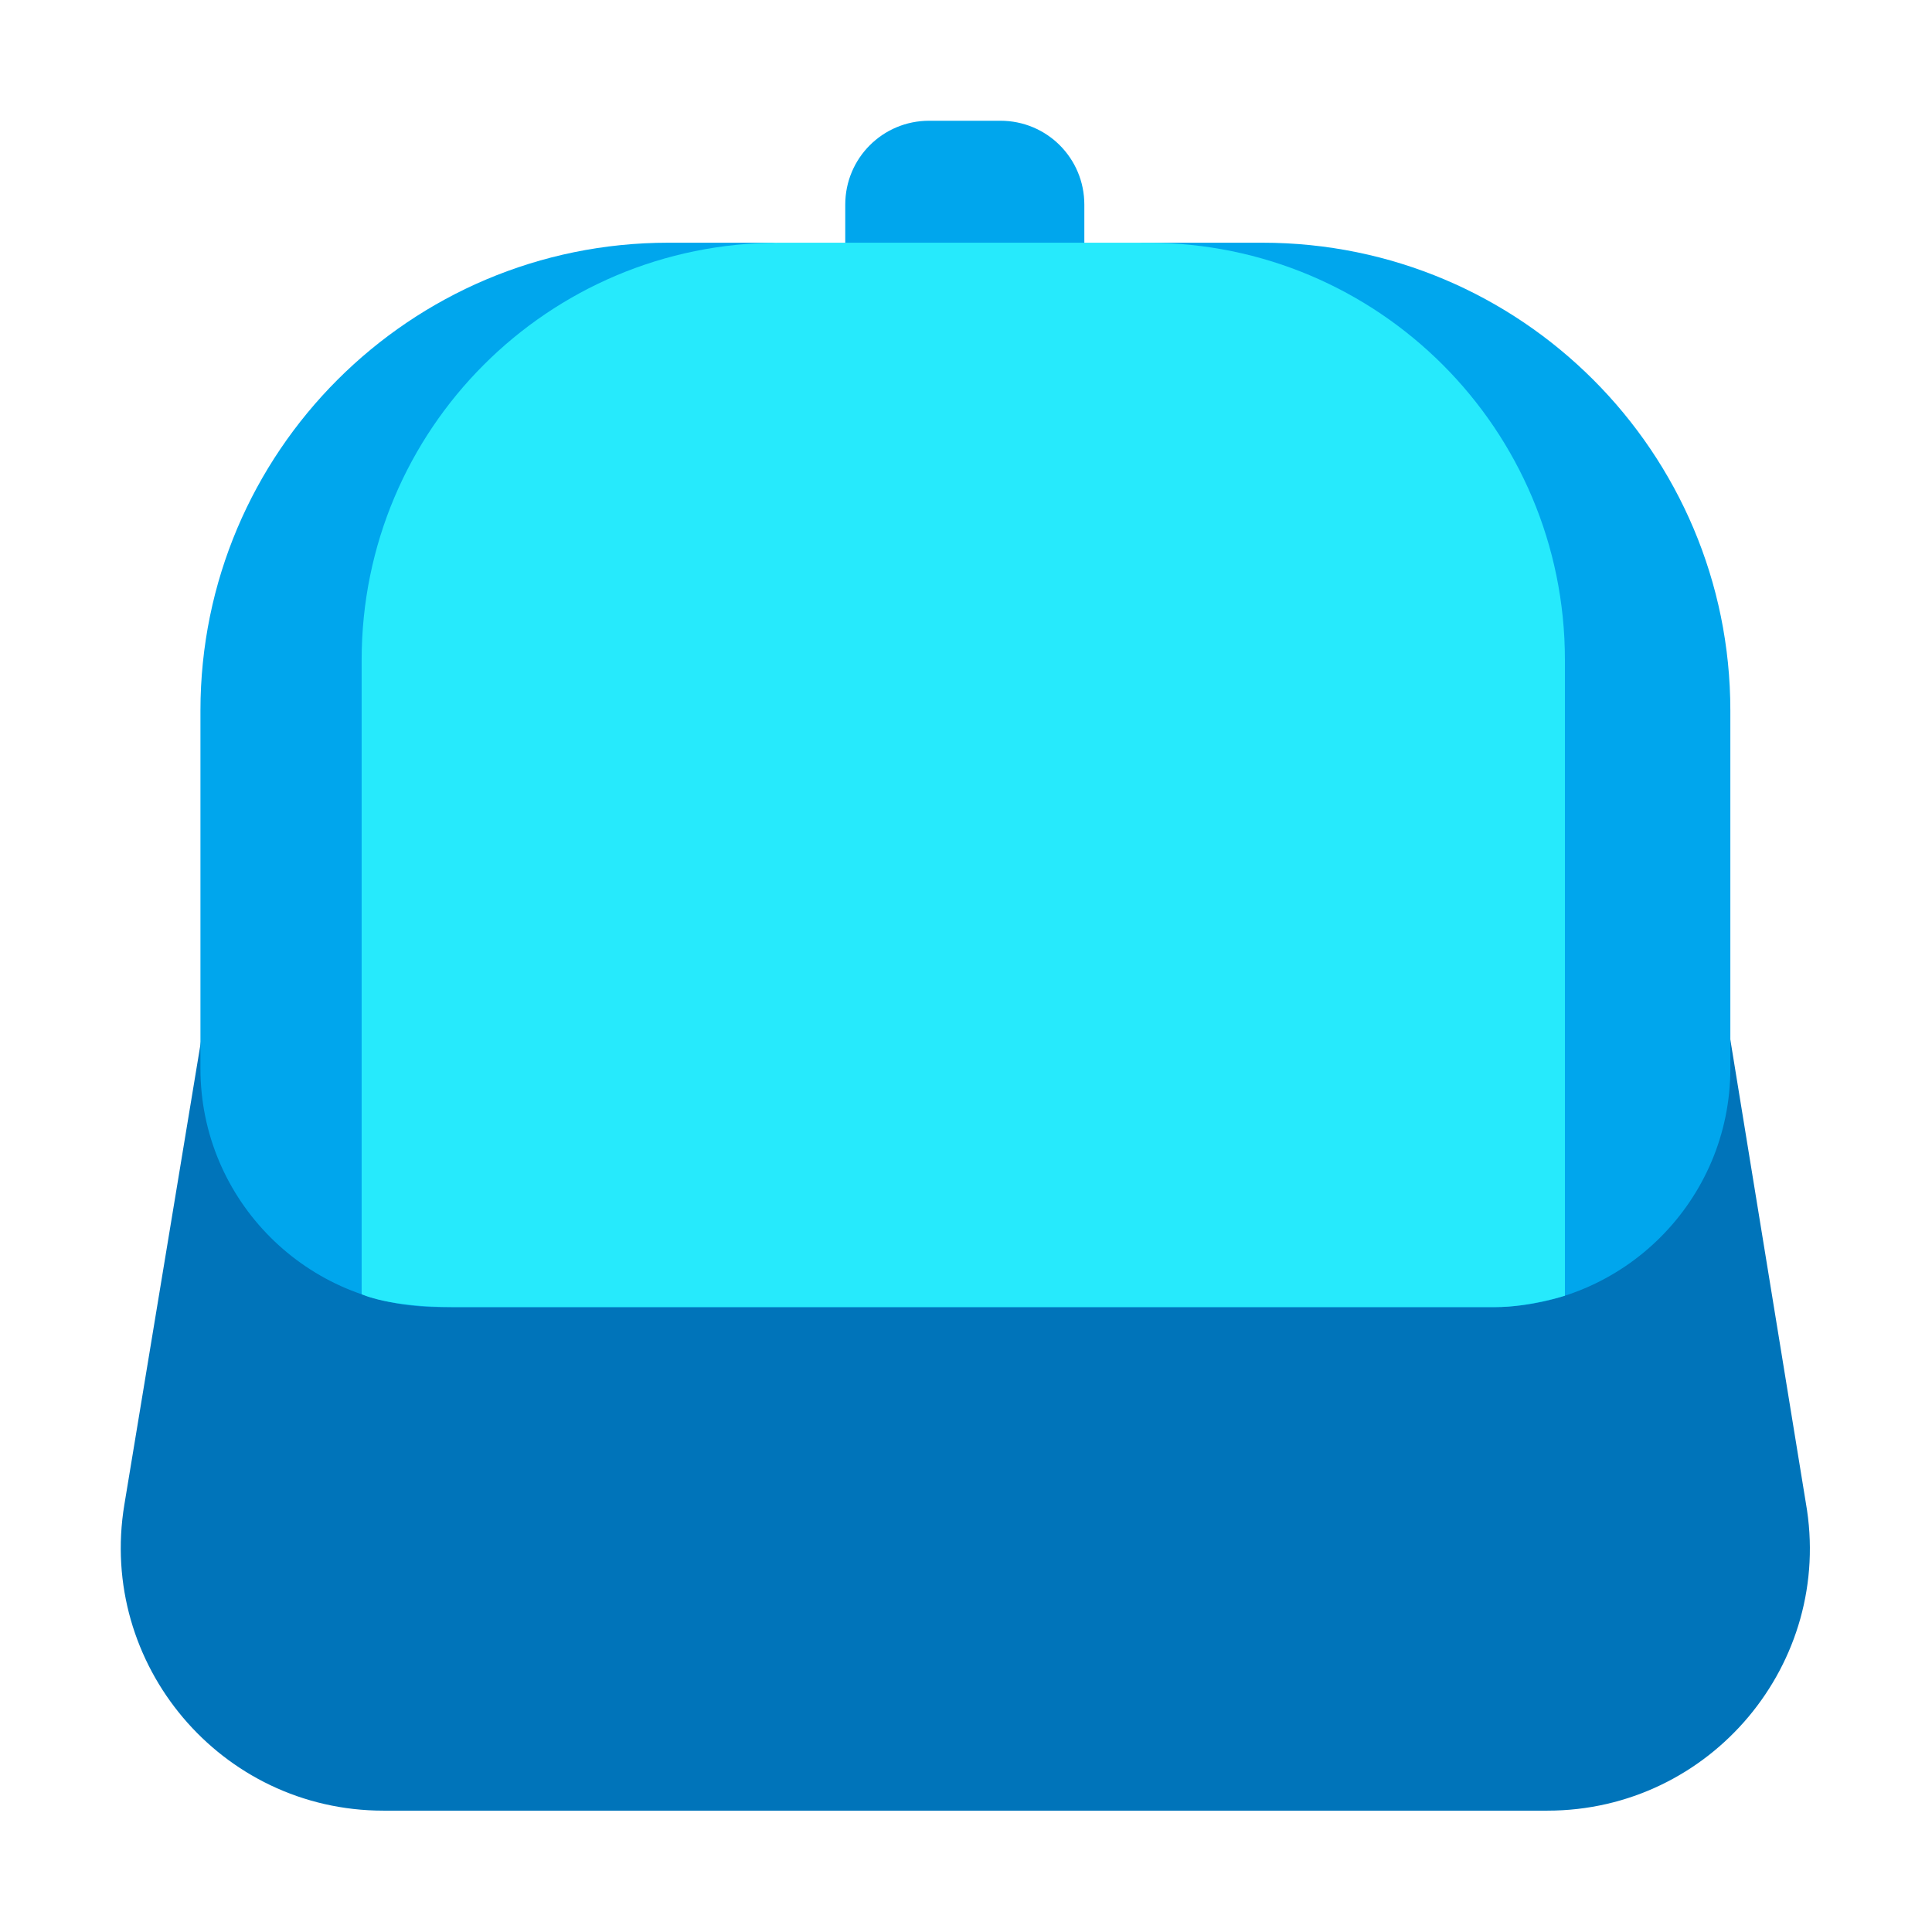
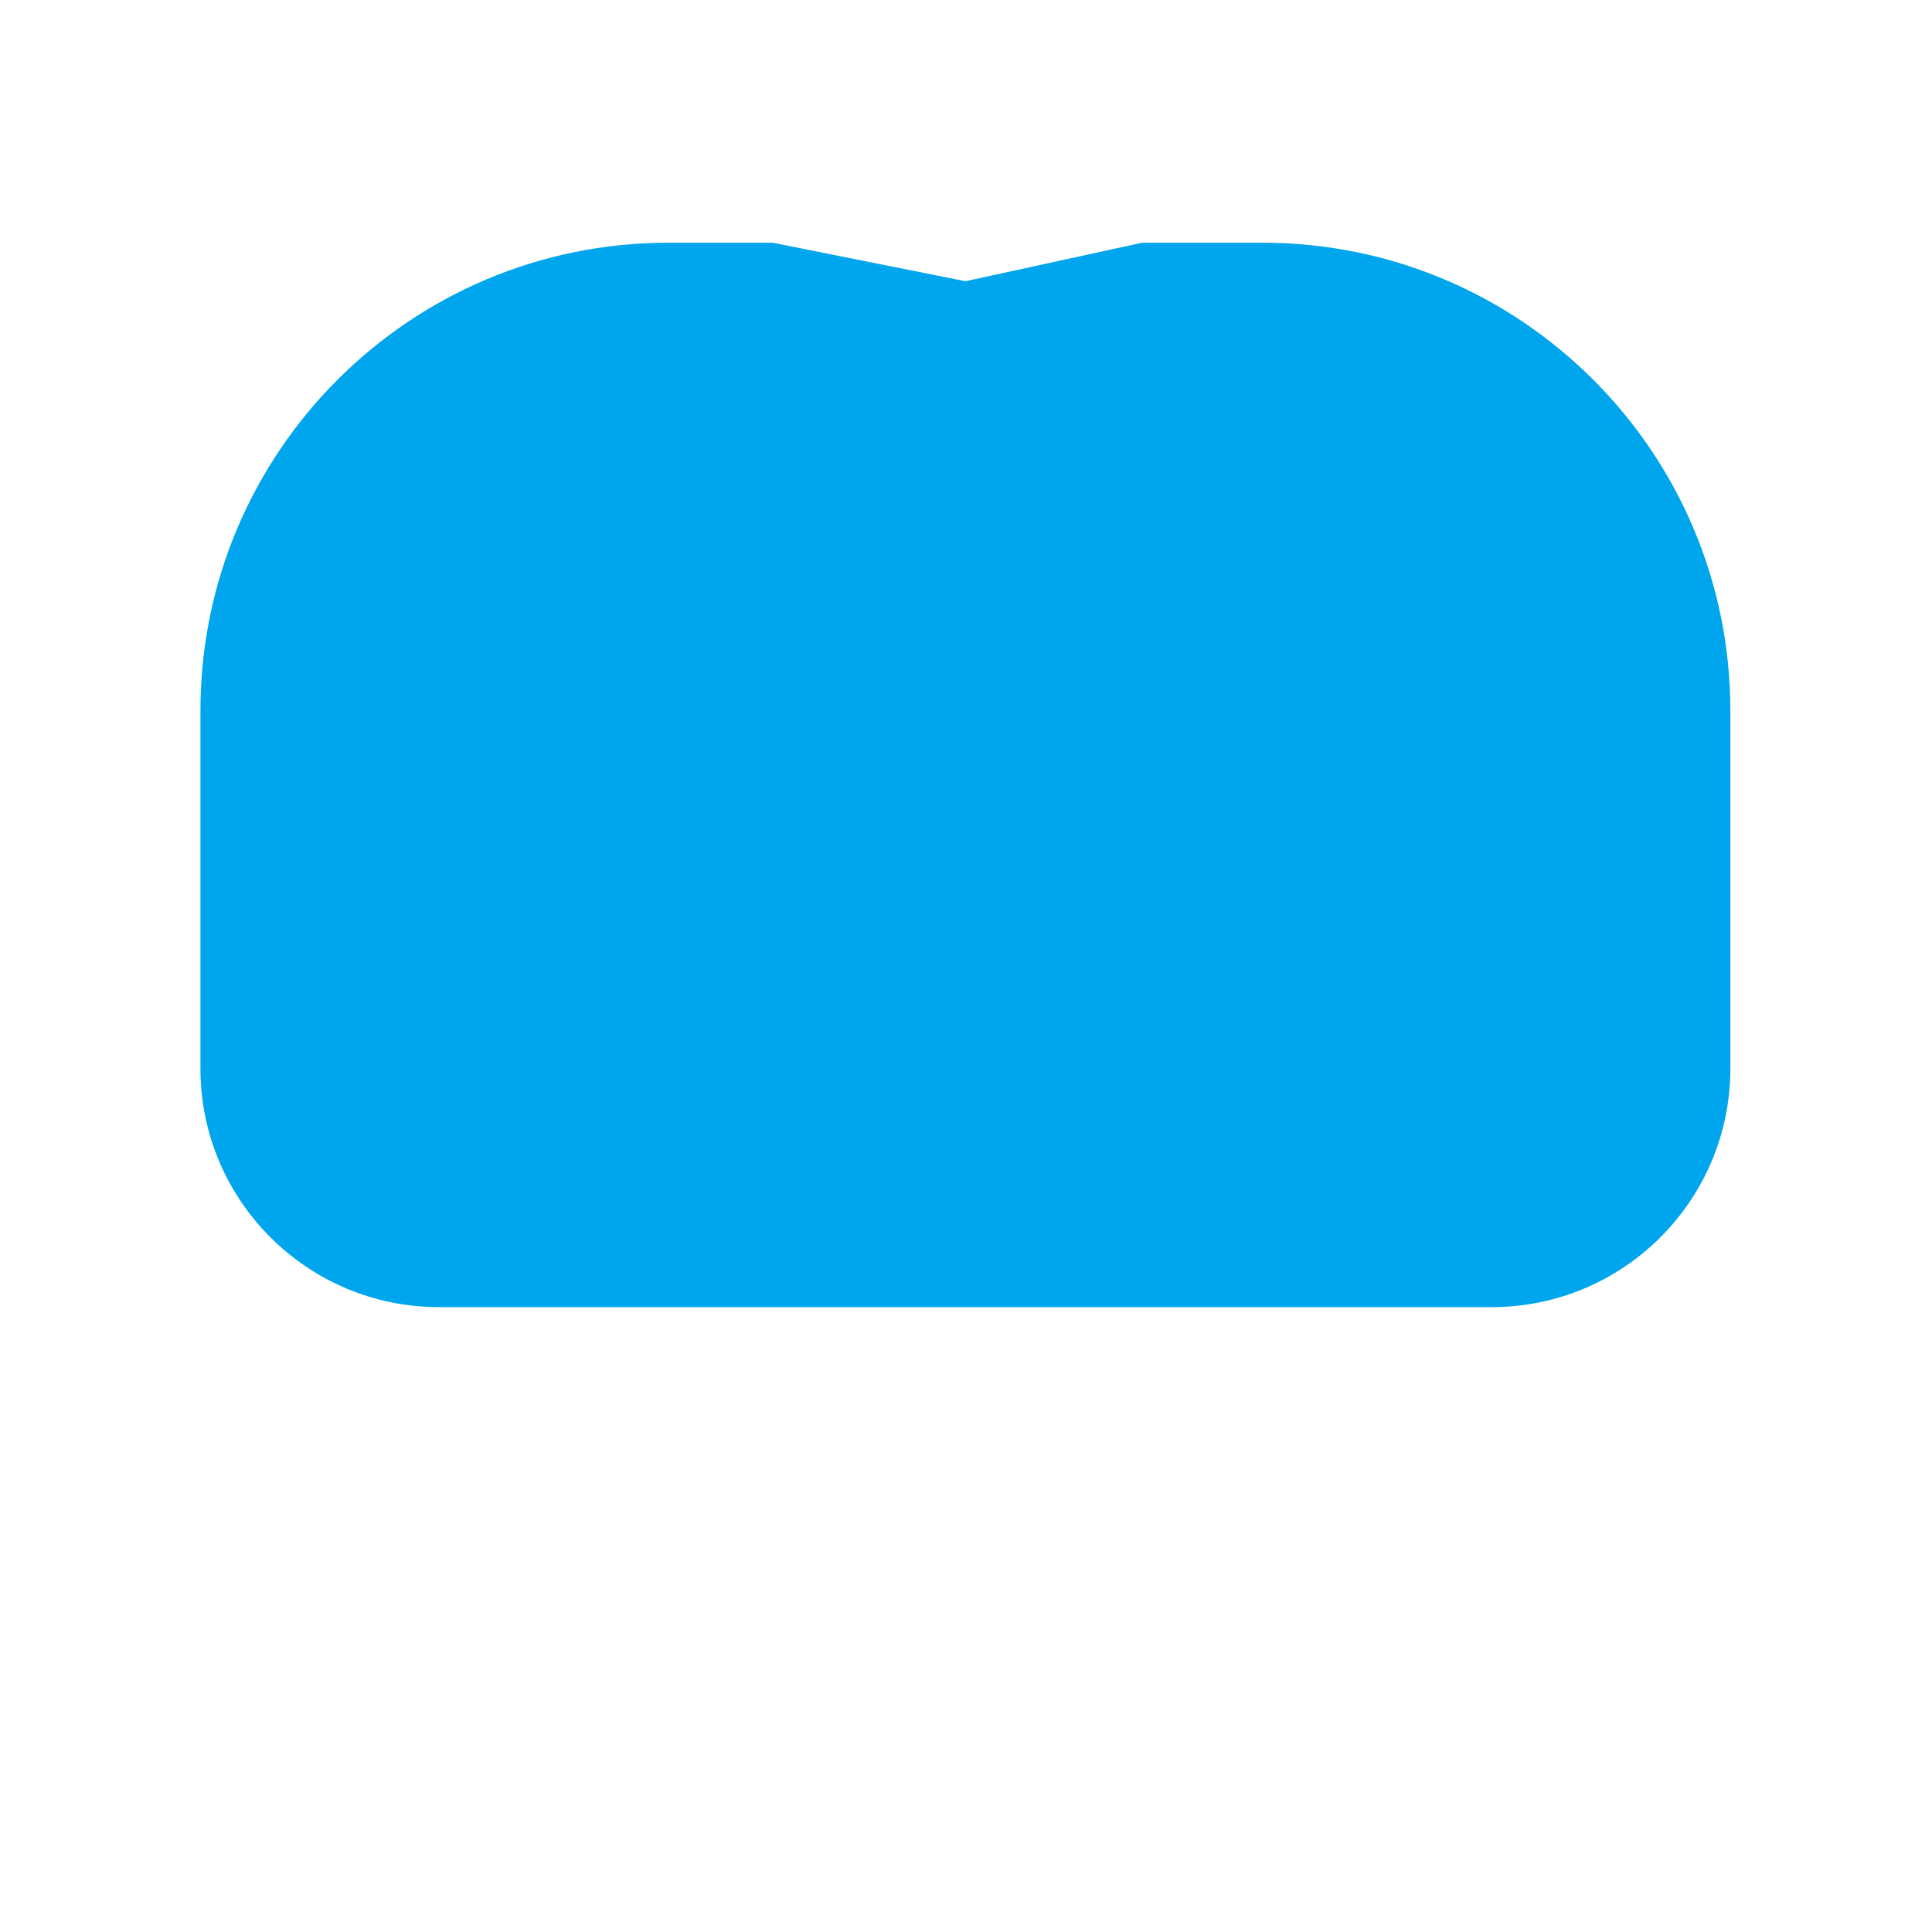
<svg xmlns="http://www.w3.org/2000/svg" width="32" height="32" viewBox="0 0 32 32" fill="none">
-   <path d="M28.66 17.22L29.91 24.89C30.38 27.55 28.33 29.99 25.63 29.99H6.35C3.66 29.99 1.62 27.57 2.06 24.92L3.33 17.24L28.66 17.22Z" fill="#0074BA" />
-   <path d="M17.97 4.57H14V3.39C14 2.62 14.62 2 15.39 2H16.57C17.34 2 17.96 2.62 17.96 3.39V4.57H17.97Z" fill="#00A6ED" />
  <path d="M7.27 21.65H24.71C26.89 21.65 28.66 19.88 28.66 17.7V11.77C28.66 7.49 25.19 4.02 20.91 4.02H18.919L15.99 4.658L12.799 4.02H11.07C6.79 4.02 3.32 7.49 3.32 11.77V17.7C3.32 19.88 5.09 21.65 7.27 21.65Z" fill="#00A6ED" />
-   <path d="M5.99 21.436C5.99 21.436 6.422 21.65 7.518 21.65C8.613 21.65 16.011 21.65 16.011 21.65C16.011 21.65 24.189 21.65 24.762 21.65C25.335 21.65 25.92 21.461 25.92 21.461V10.93C25.92 7.11 22.83 4.02 19.01 4.02H12.9C9.08 4.02 5.99 7.11 5.99 10.93V21.436Z" fill="#26EAFC" />
</svg>